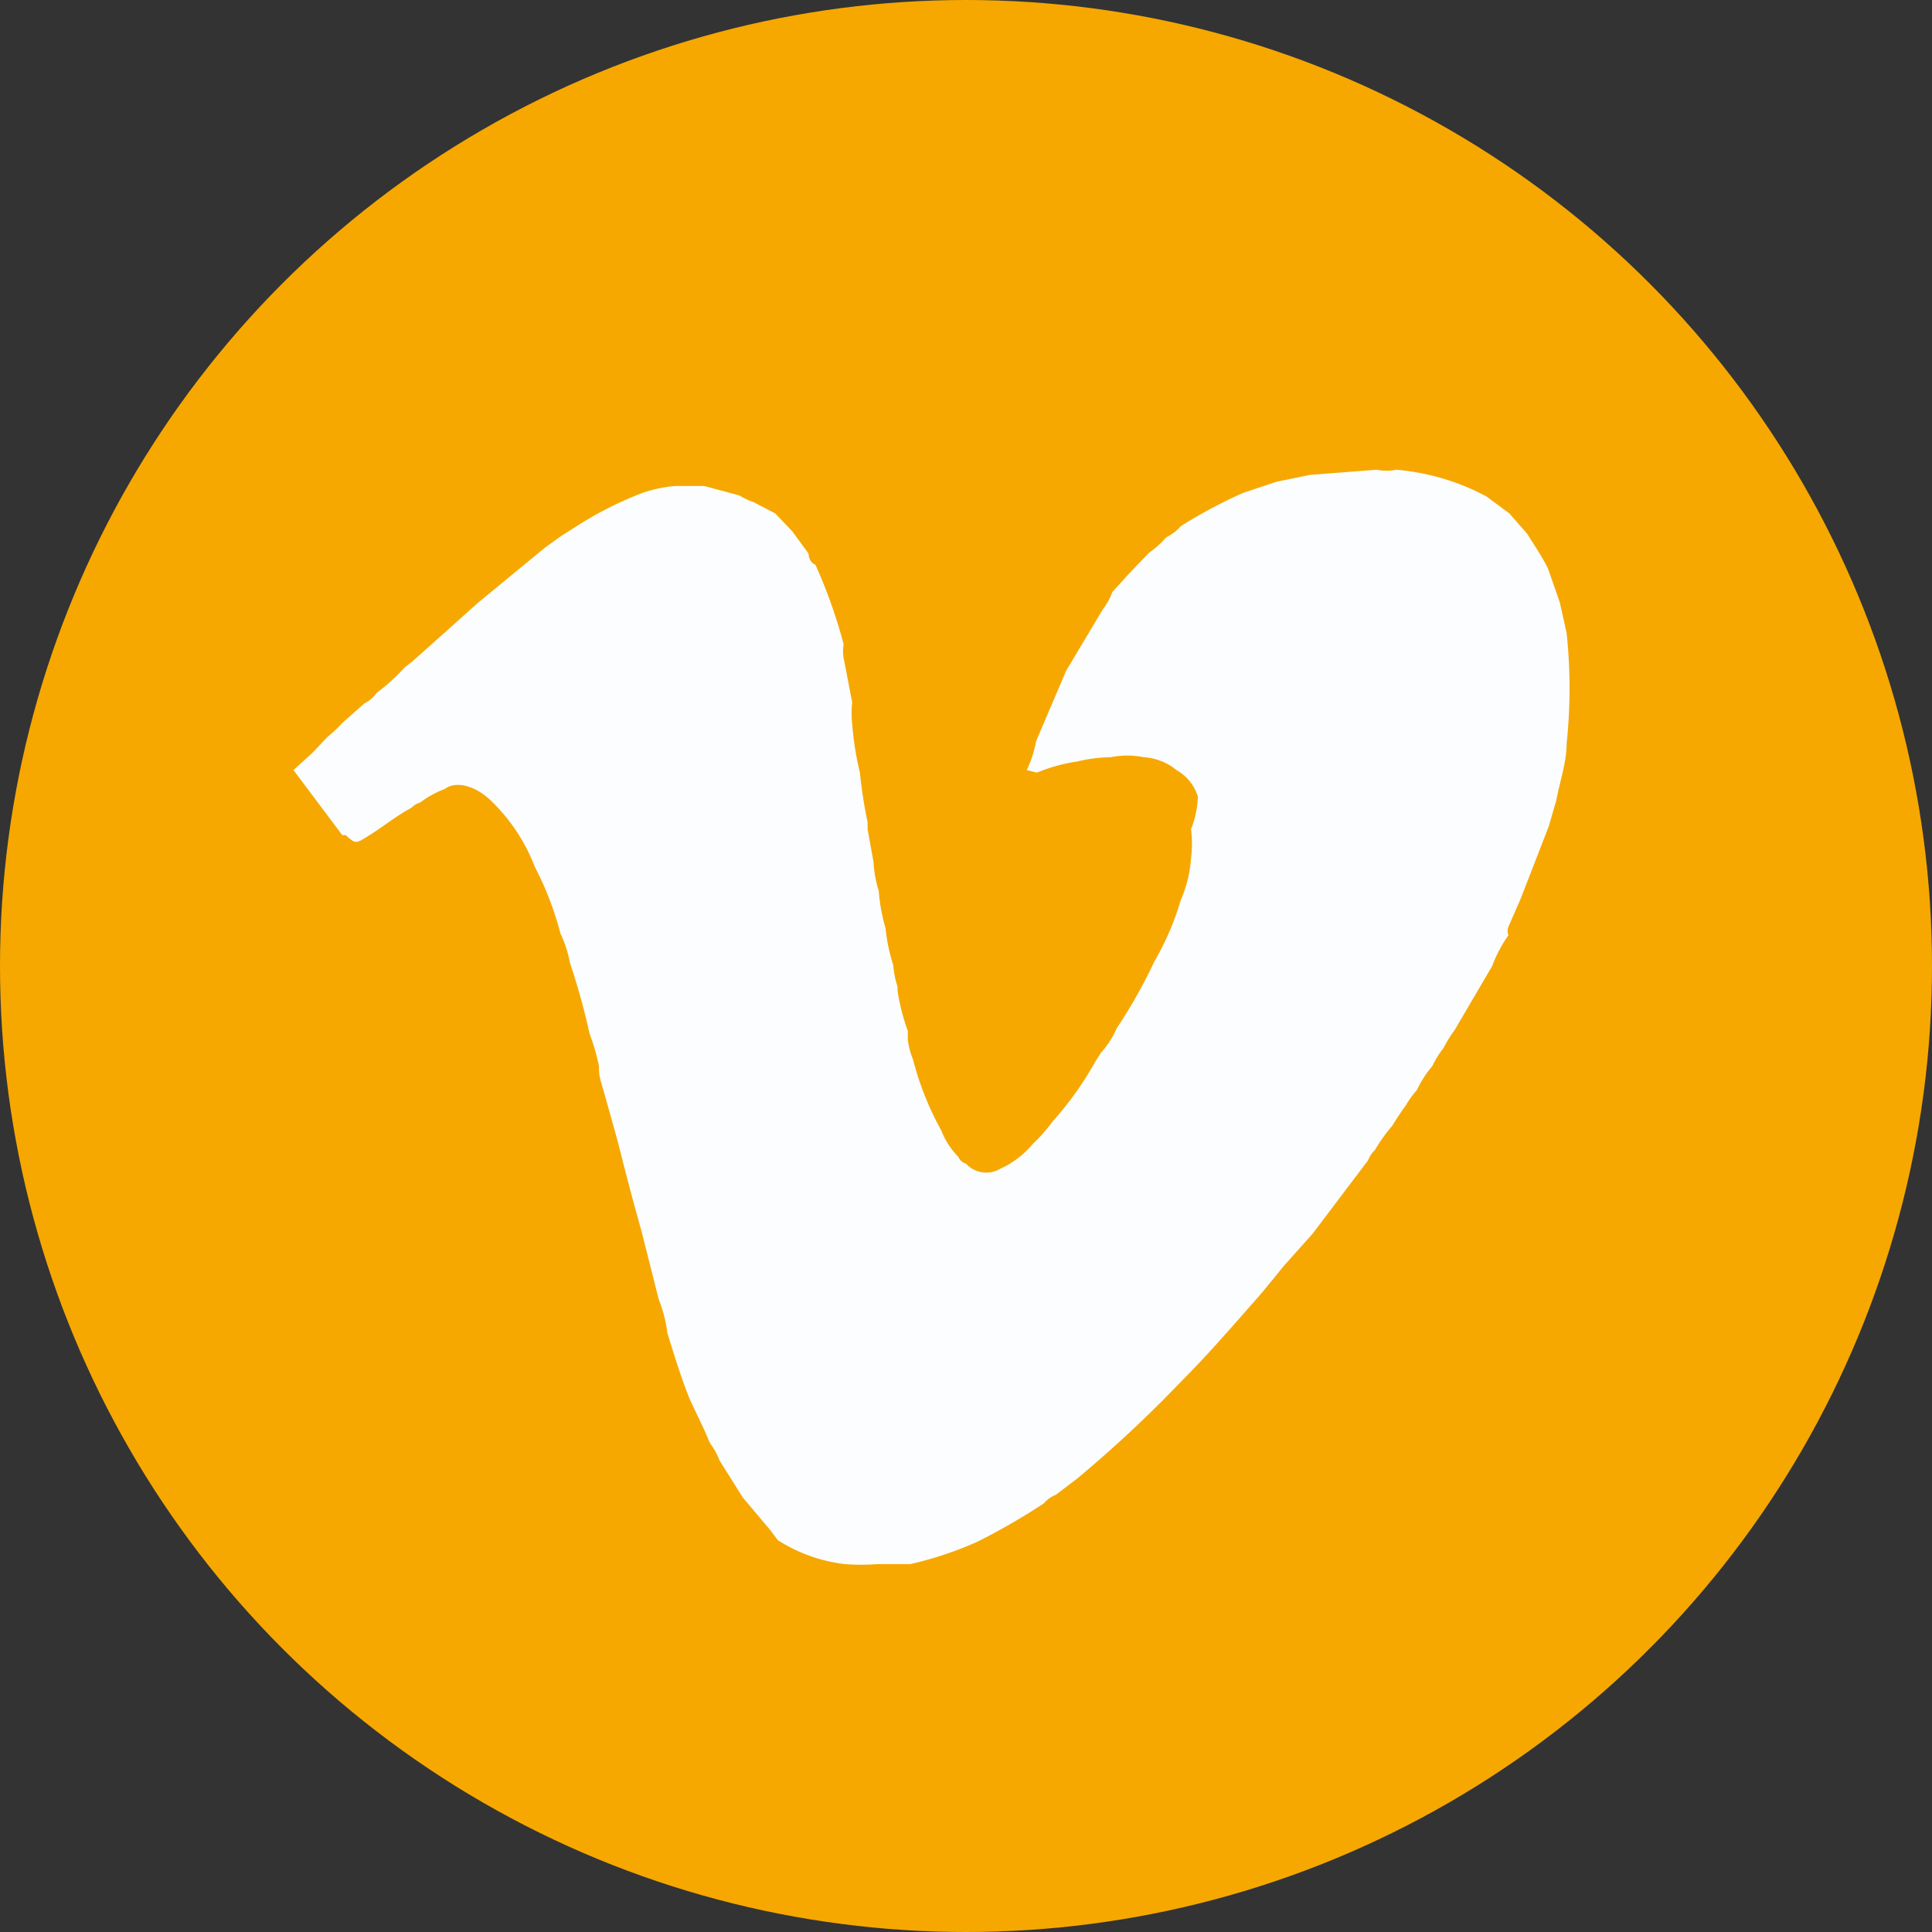
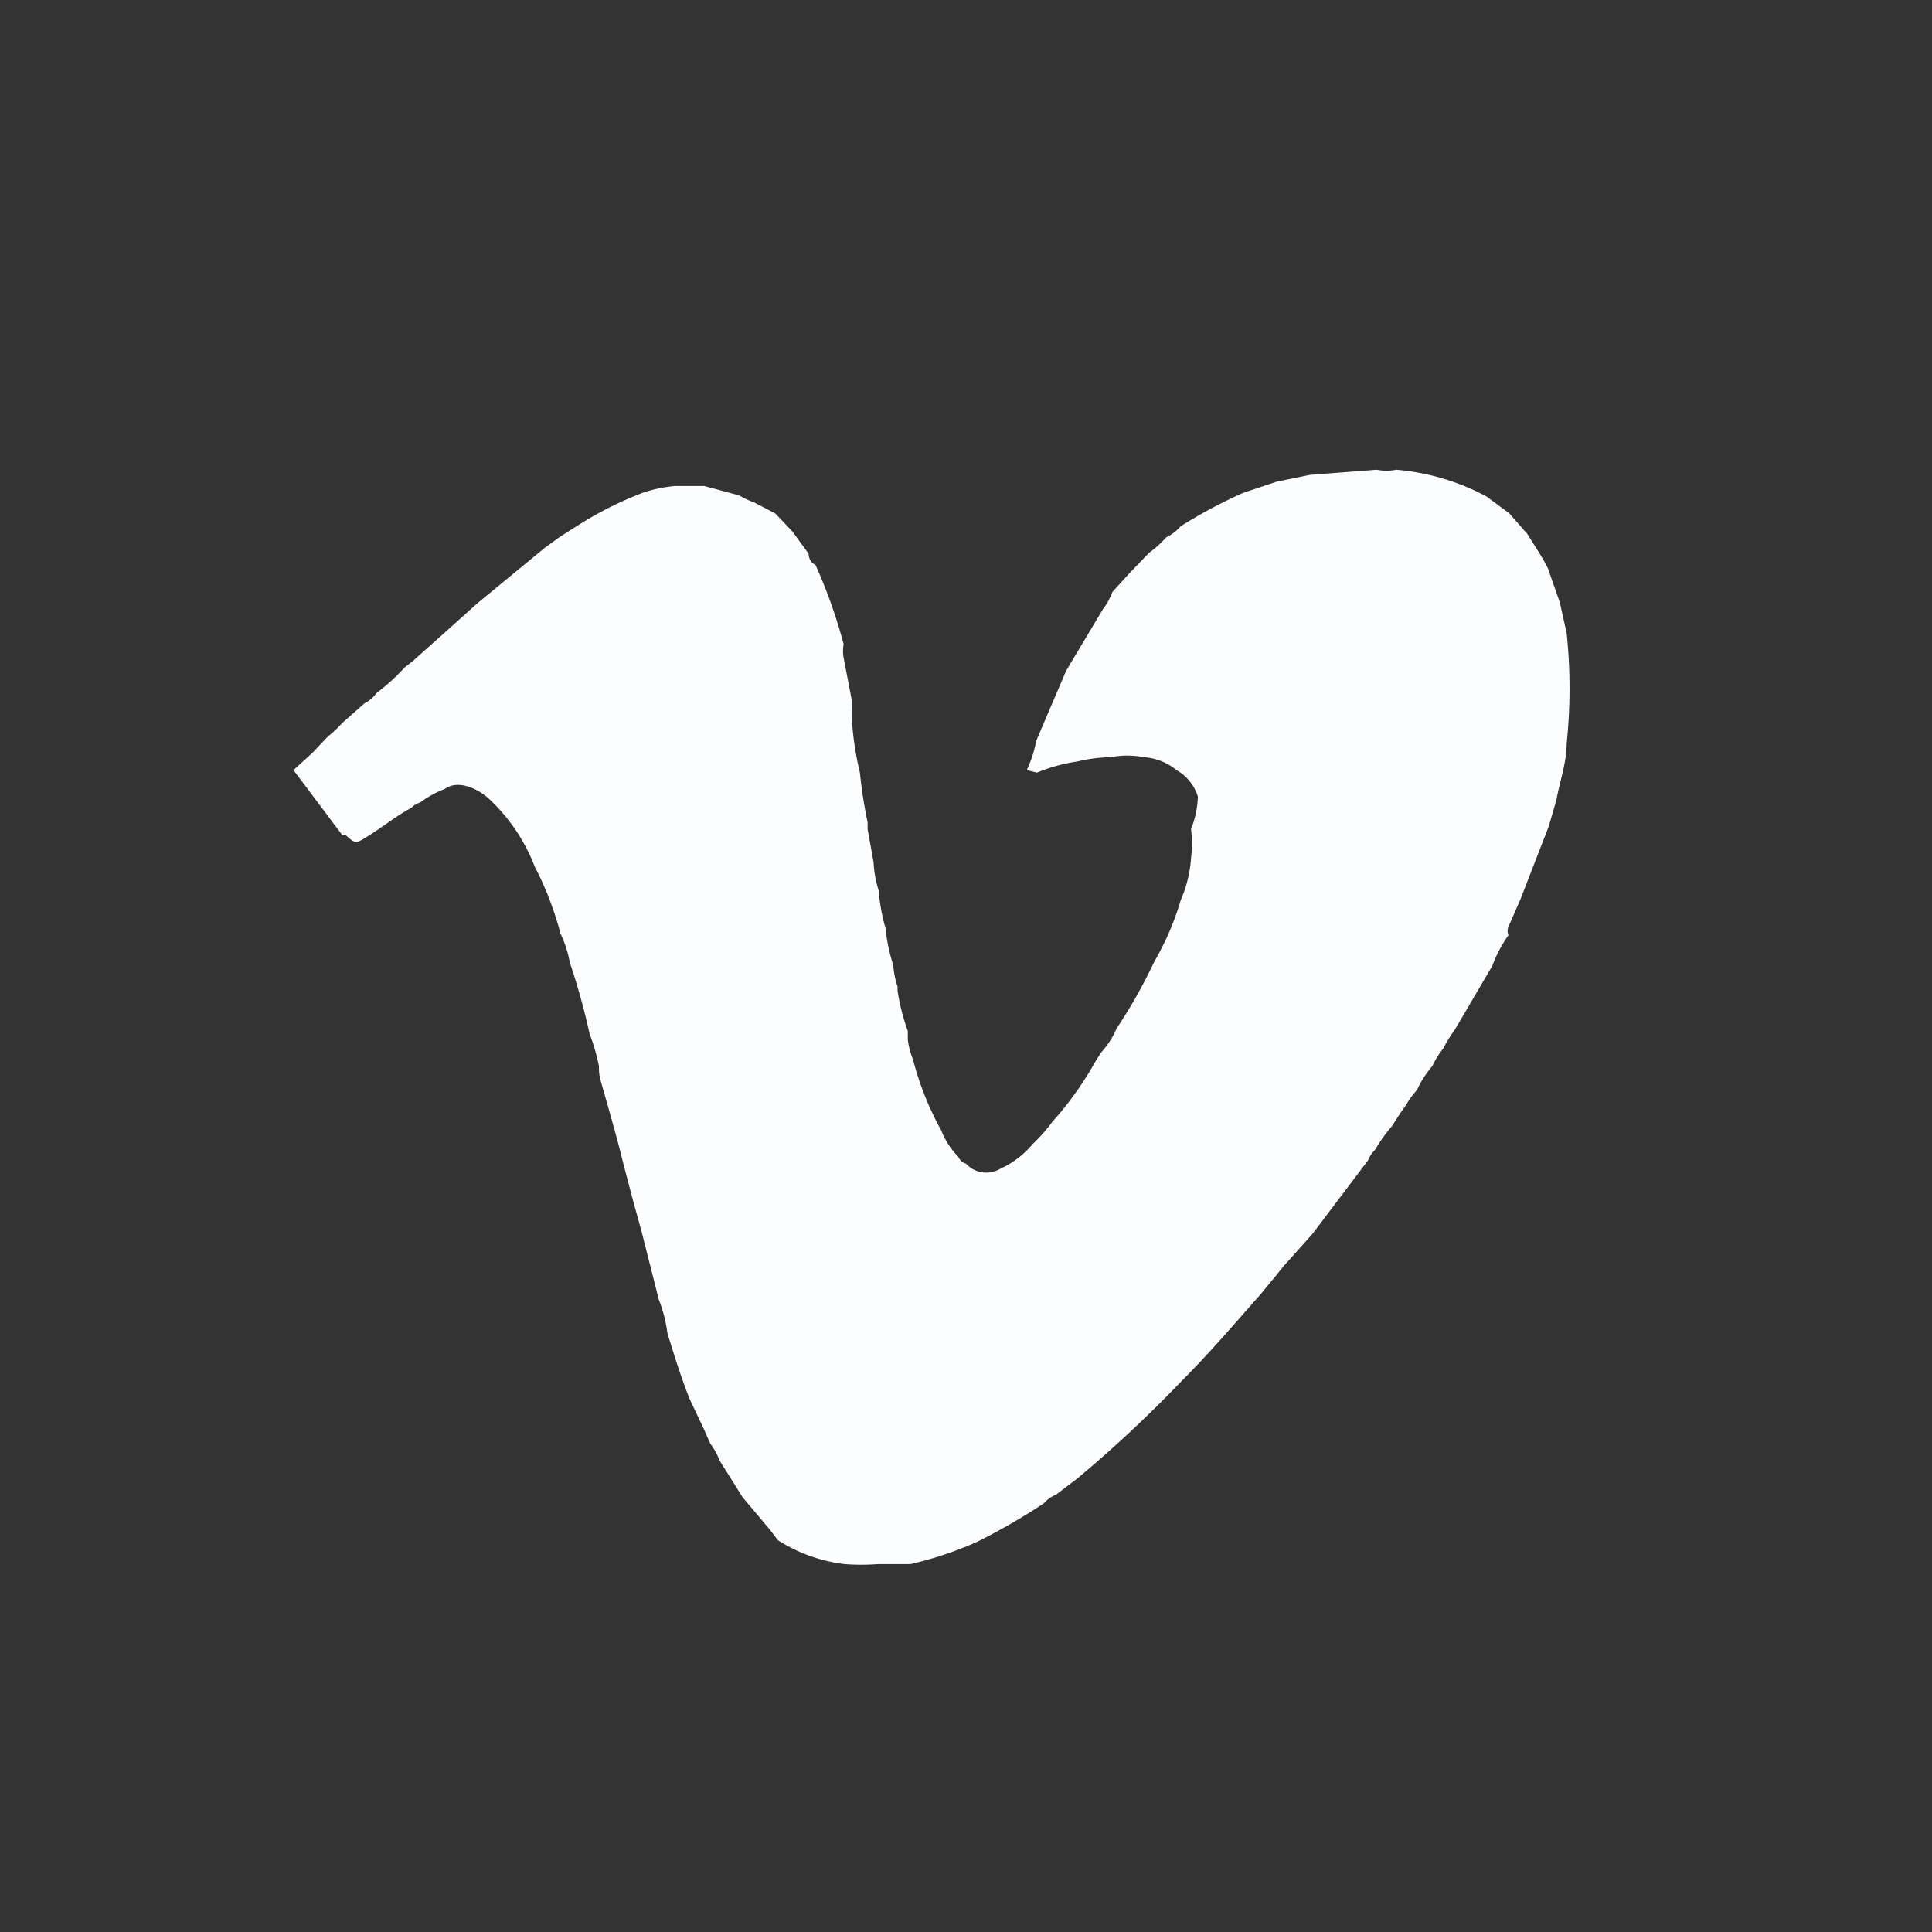
<svg xmlns="http://www.w3.org/2000/svg" viewBox="0 0 22.58 22.58">
  <rect x="0" y="0" width="22.58" height="22.58" fill="#333333" stroke="none" />
  <defs>
    <style>.cls-1{fill:#f6a800;}.cls-2{fill:#fcfdfe;}</style>
  </defs>
  <g id="Ebene_2" data-name="Ebene 2">
    <g id="Ebene_1-2" data-name="Ebene 1">
-       <circle class="cls-1" cx="11.29" cy="11.29" r="11.29" />
      <path class="cls-2" d="M3.83,8.61A1.37,1.37,0,0,0,4,8.45l.26-.23A.37.37,0,0,0,4.4,8.1a2.35,2.35,0,0,0,.33-.3l.09-.07.37-.33.39-.35.79-.65.18-.13.22-.14a4.26,4.26,0,0,1,.74-.37,1.61,1.61,0,0,1,.38-.08h.34l.41.11a.89.89,0,0,0,.17.08L9.06,6l.2.21.19.26s0,.1.08.13a6,6,0,0,1,.33.93.45.45,0,0,0,0,.16l.1.52a1.09,1.09,0,0,0,0,.25,3.56,3.56,0,0,0,.09.57,5.4,5.4,0,0,0,.09.58v0l0,.08.07.39a1.28,1.28,0,0,0,.06.33,2.14,2.14,0,0,0,.08.44,2.05,2.05,0,0,0,.09.43,1,1,0,0,0,.05.25v.05a2.49,2.49,0,0,0,.12.47v.05s0,0,0,.05a.86.86,0,0,0,.06.23,3.51,3.51,0,0,0,.33.83.92.92,0,0,0,.2.31.14.14,0,0,0,.09.08.32.32,0,0,0,.4.06,1.07,1.07,0,0,0,.38-.29,1.86,1.86,0,0,0,.23-.26,3.87,3.87,0,0,0,.5-.7l.07-.11a1,1,0,0,0,.18-.28,6,6,0,0,0,.44-.78,3.26,3.26,0,0,0,.31-.72,1.47,1.47,0,0,0,.12-.49,1.34,1.34,0,0,0,0-.34A1.12,1.12,0,0,0,14,9.31.54.54,0,0,0,13.75,9l0,0a.67.67,0,0,0-.38-.15,1,1,0,0,0-.39,0,1.74,1.74,0,0,0-.39.05,1.93,1.93,0,0,0-.47.13S12,9,12,9a1.35,1.35,0,0,0,.11-.34l.35-.82.43-.72A.74.74,0,0,0,13,6.92l.19-.21.24-.25a1.16,1.16,0,0,0,.2-.18.55.55,0,0,0,.17-.13,5.72,5.72,0,0,1,.73-.39l.39-.13.39-.08.78-.06a.59.59,0,0,0,.23,0,2.73,2.73,0,0,1,.93.25l.12.06.27.2.21.24c.08.13.17.26.24.4h0l.14.4.08.36a6.19,6.19,0,0,1,0,1.29c0,.22-.08.44-.12.66l-.09.31-.33.85-.14.32a.13.13,0,0,0,0,.1,1.55,1.55,0,0,0-.19.36l-.44.75a1.48,1.48,0,0,0-.13.21,1.07,1.07,0,0,0-.13.21,1.21,1.21,0,0,0-.18.28,1,1,0,0,0-.13.18c-.06.08-.11.16-.16.24a1.79,1.79,0,0,0-.2.28.32.32,0,0,0-.08.12l-.65.86,0,0L15,14.8l0,0-.08.1h0l-.19.23c-.3.34-.6.69-.91,1a14.82,14.82,0,0,1-1.23,1.15l-.25.19a.36.36,0,0,0-.14.1,7.52,7.52,0,0,1-.78.45,4.2,4.2,0,0,1-.78.26l-.38,0a2.56,2.56,0,0,1-.39,0A1.86,1.86,0,0,1,9.09,18L9,17.88l-.32-.38-.27-.43a.78.78,0,0,0-.11-.2l-.07-.16-.17-.36c-.1-.25-.18-.51-.26-.77a1.59,1.59,0,0,0-.1-.39L7.5,14.4,7.39,14l-.11-.42c-.06-.25-.13-.49-.2-.74S7,12.59,7,12.46a2.38,2.38,0,0,0-.11-.38,7.84,7.84,0,0,0-.23-.83,1.35,1.35,0,0,0-.11-.34,3.7,3.7,0,0,0-.3-.78,2.12,2.12,0,0,0-.51-.77c-.15-.15-.39-.25-.54-.14a1.18,1.18,0,0,0-.29.16.21.21,0,0,0-.1.06c-.17.09-.33.22-.49.32s-.16.11-.28,0H4L3.43,9l.22-.2Z" />
    </g>
  </g>
</svg>